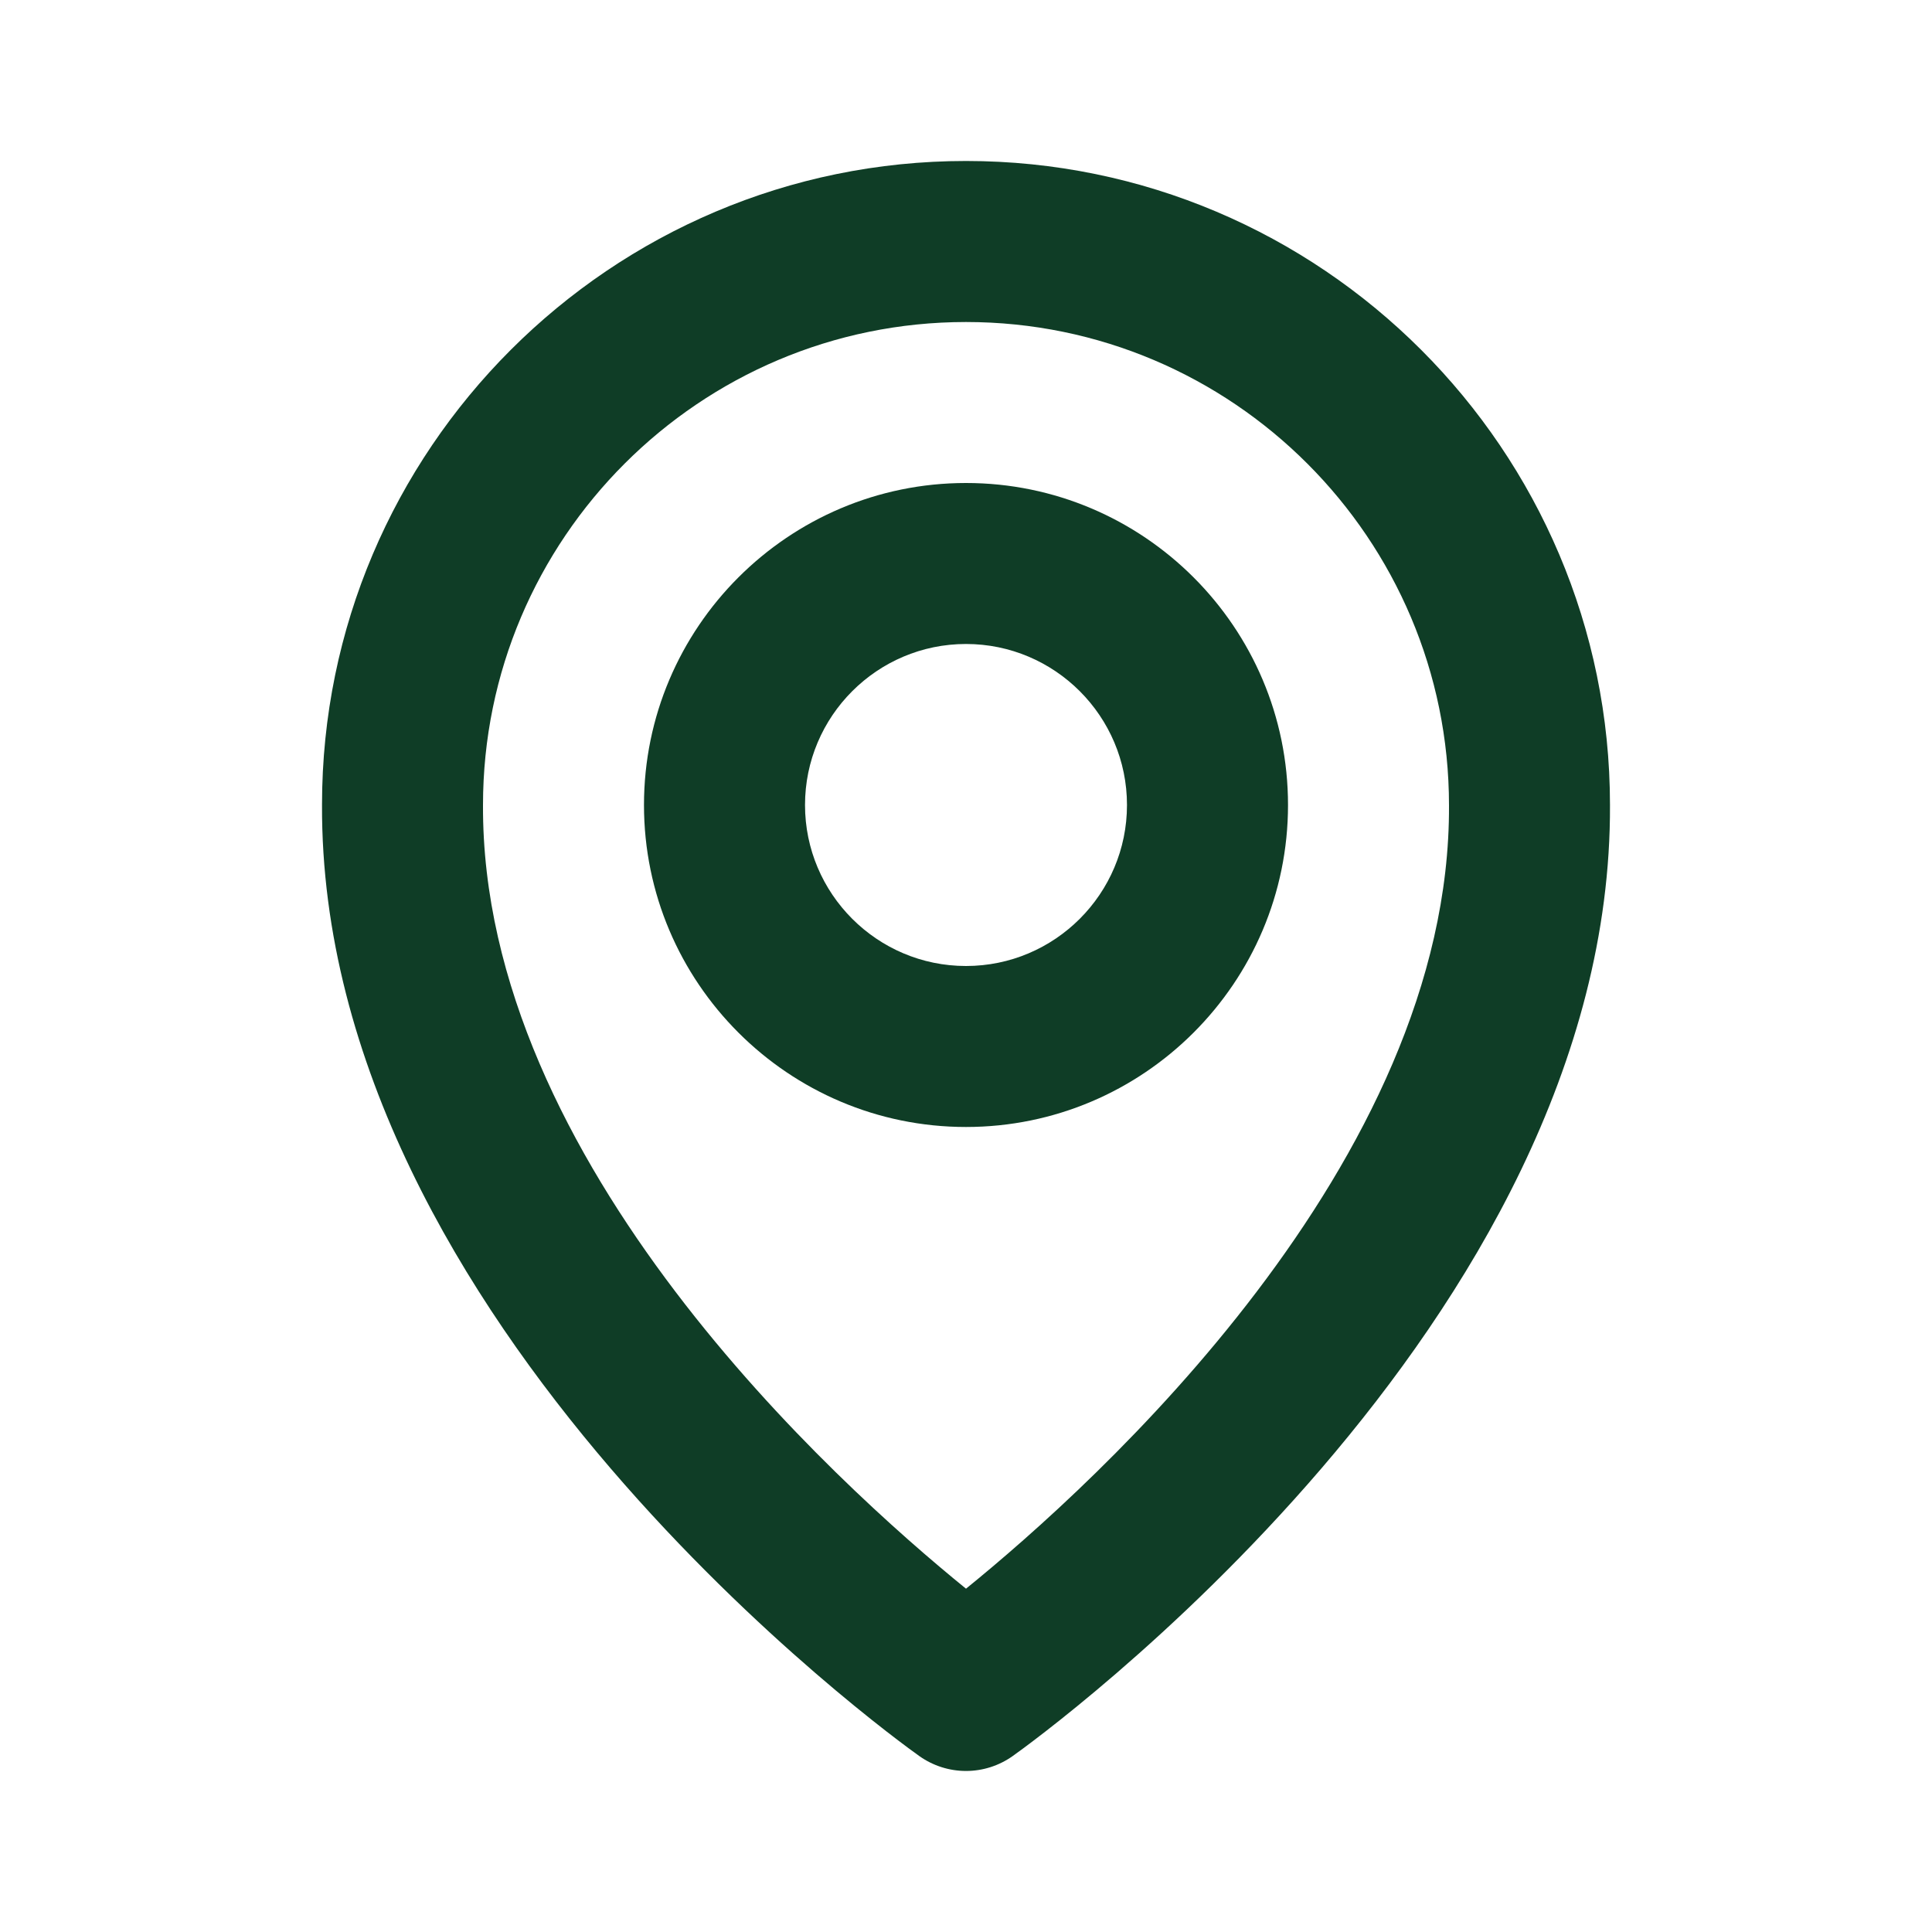
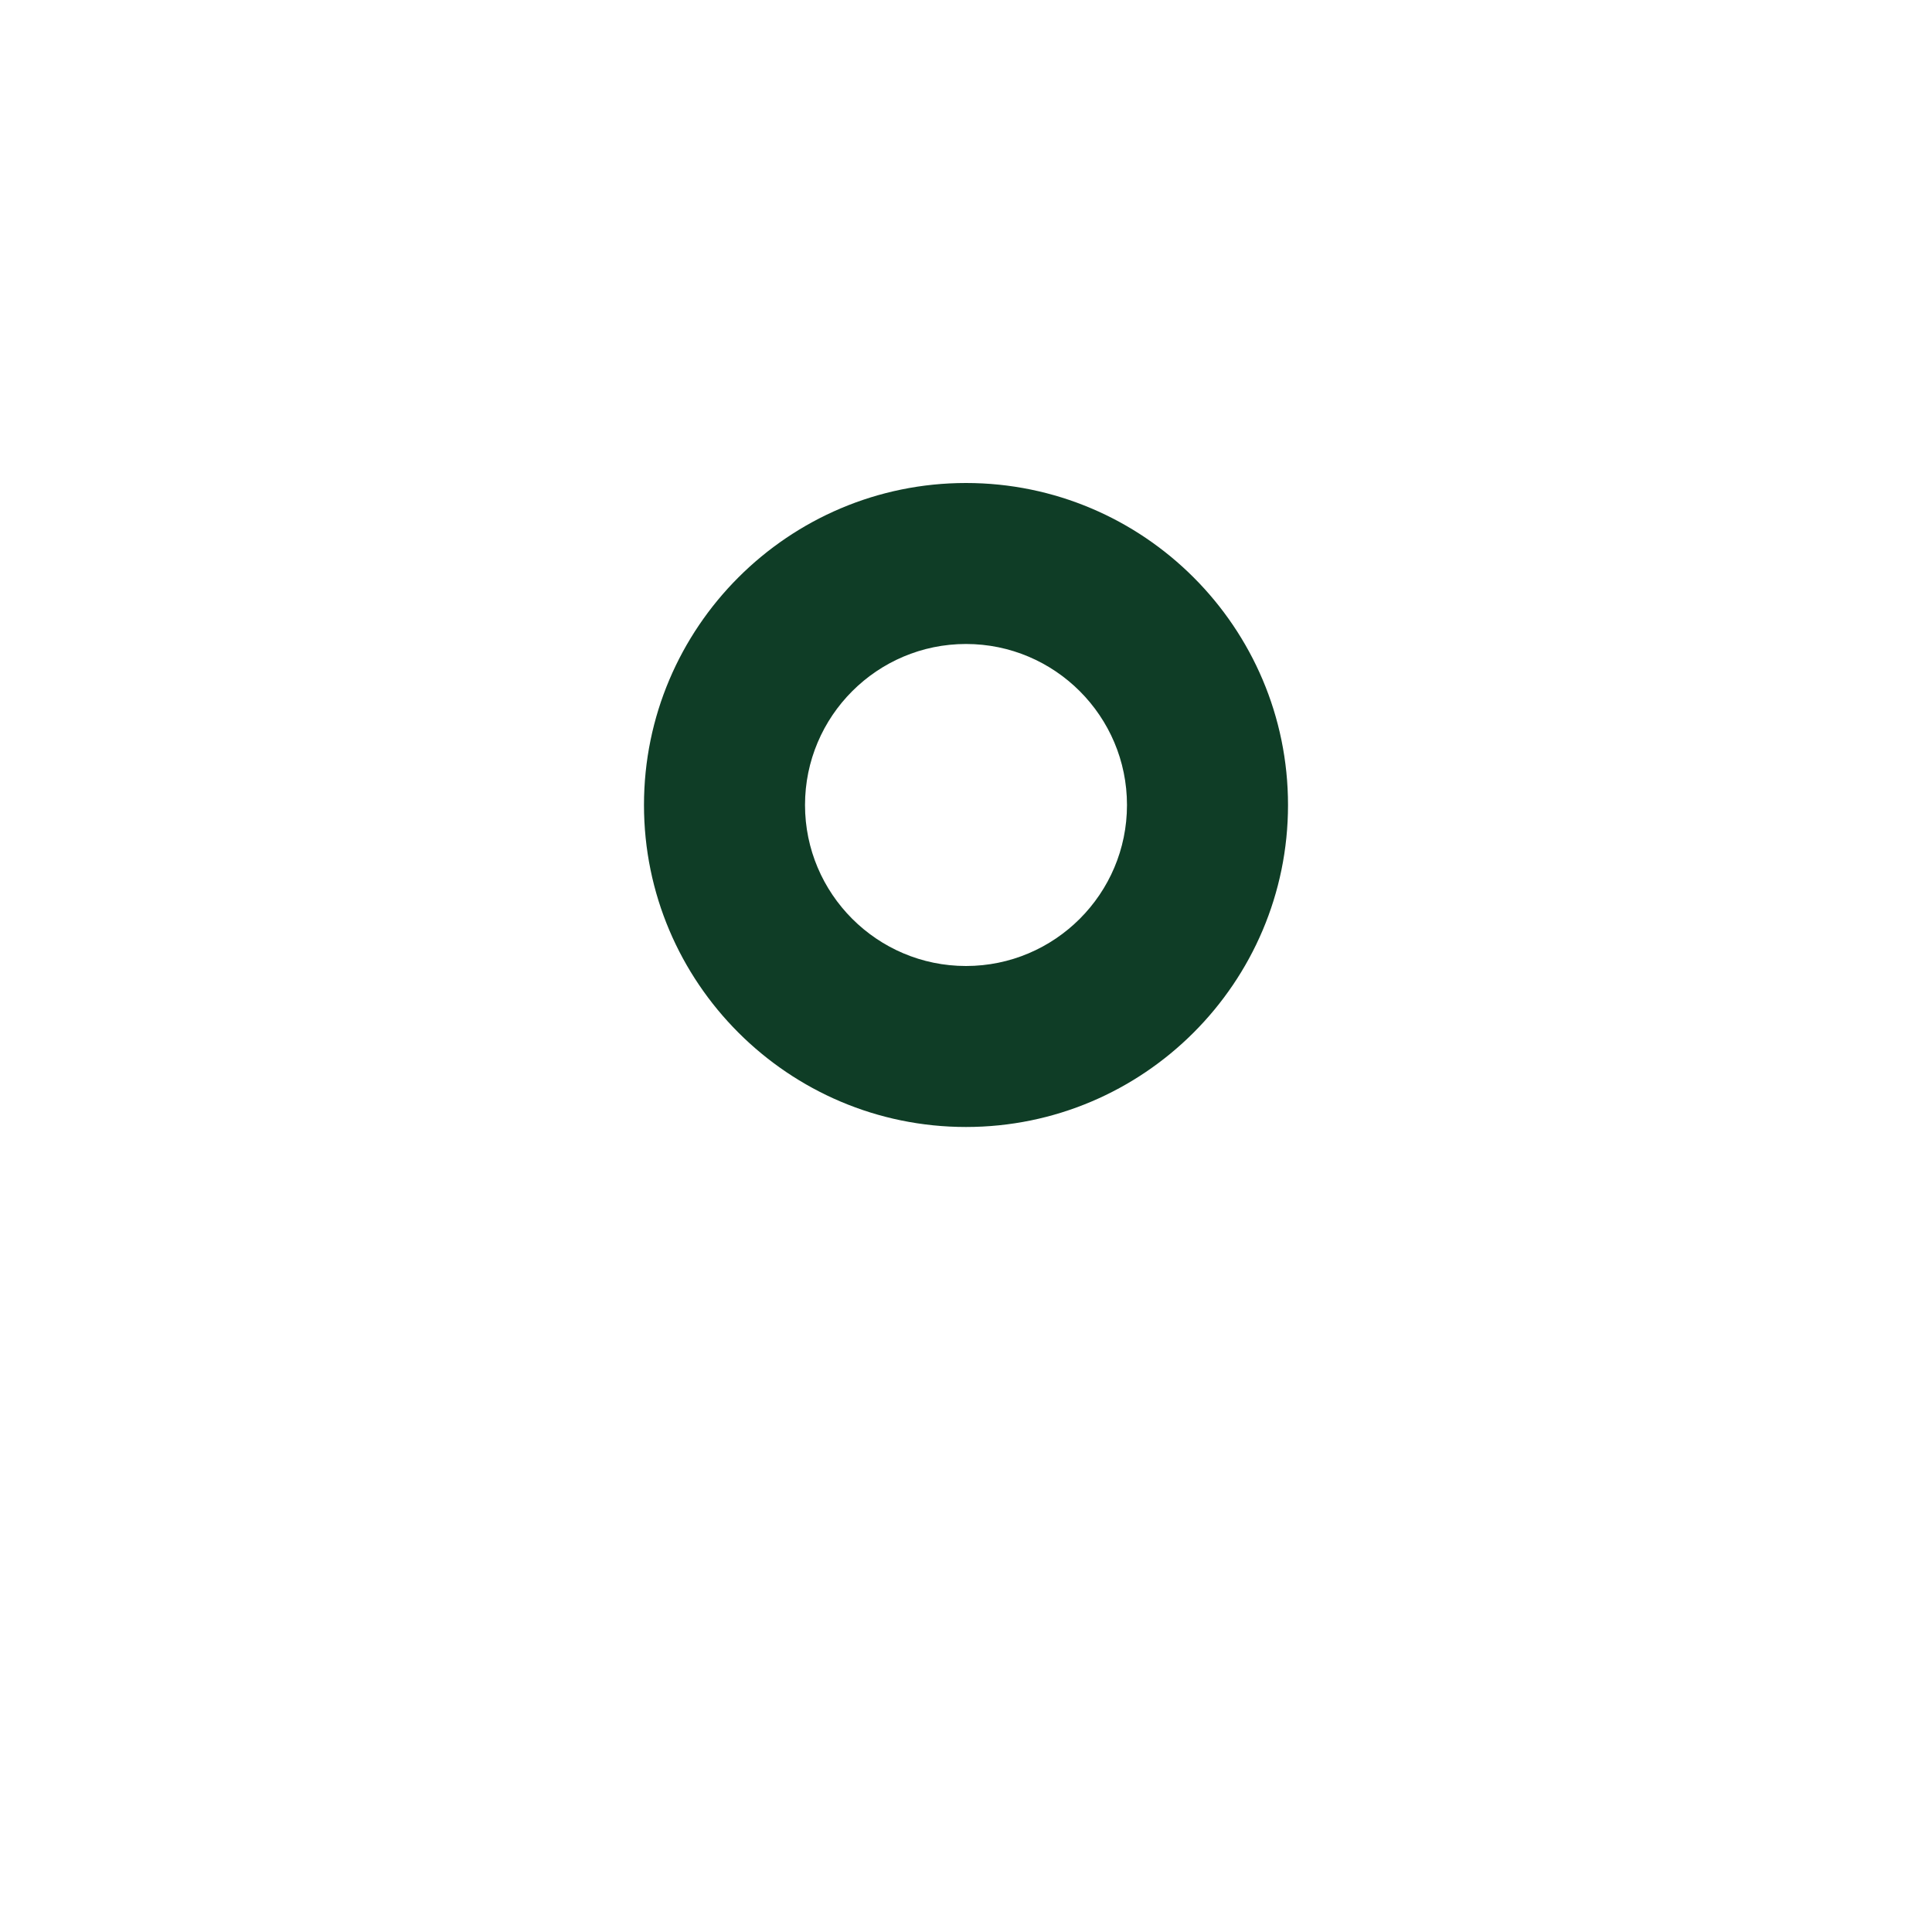
<svg xmlns="http://www.w3.org/2000/svg" width="40" height="40" viewBox="0 0 40 40" fill="none">
  <path d="M20 23.333C23.677 23.333 26.667 20.343 26.667 16.667C26.667 12.99 23.677 10 20 10C16.323 10 13.333 12.99 13.333 16.667C13.333 20.343 16.323 23.333 20 23.333ZM20 13.333C21.838 13.333 23.333 14.828 23.333 16.667C23.333 18.505 21.838 20 20 20C18.162 20 16.667 18.505 16.667 16.667C16.667 14.828 18.162 13.333 20 13.333Z" fill="#0F3D26" />
-   <path d="M19.033 36.357C19.316 36.558 19.654 36.666 20 36.666C20.346 36.666 20.684 36.558 20.967 36.357C21.473 35.998 33.382 27.4 33.333 16.667C33.333 9.315 27.352 3.333 20 3.333C12.648 3.333 6.667 9.315 6.667 16.659C6.618 27.4 18.527 35.998 19.033 36.357ZM20 6.667C25.515 6.667 30 11.152 30 16.675C30.035 24.072 22.687 30.713 20 32.892C17.315 30.712 9.965 24.069 10 16.667C10 11.152 14.485 6.667 20 6.667Z" fill="#0F3D26" />
</svg>